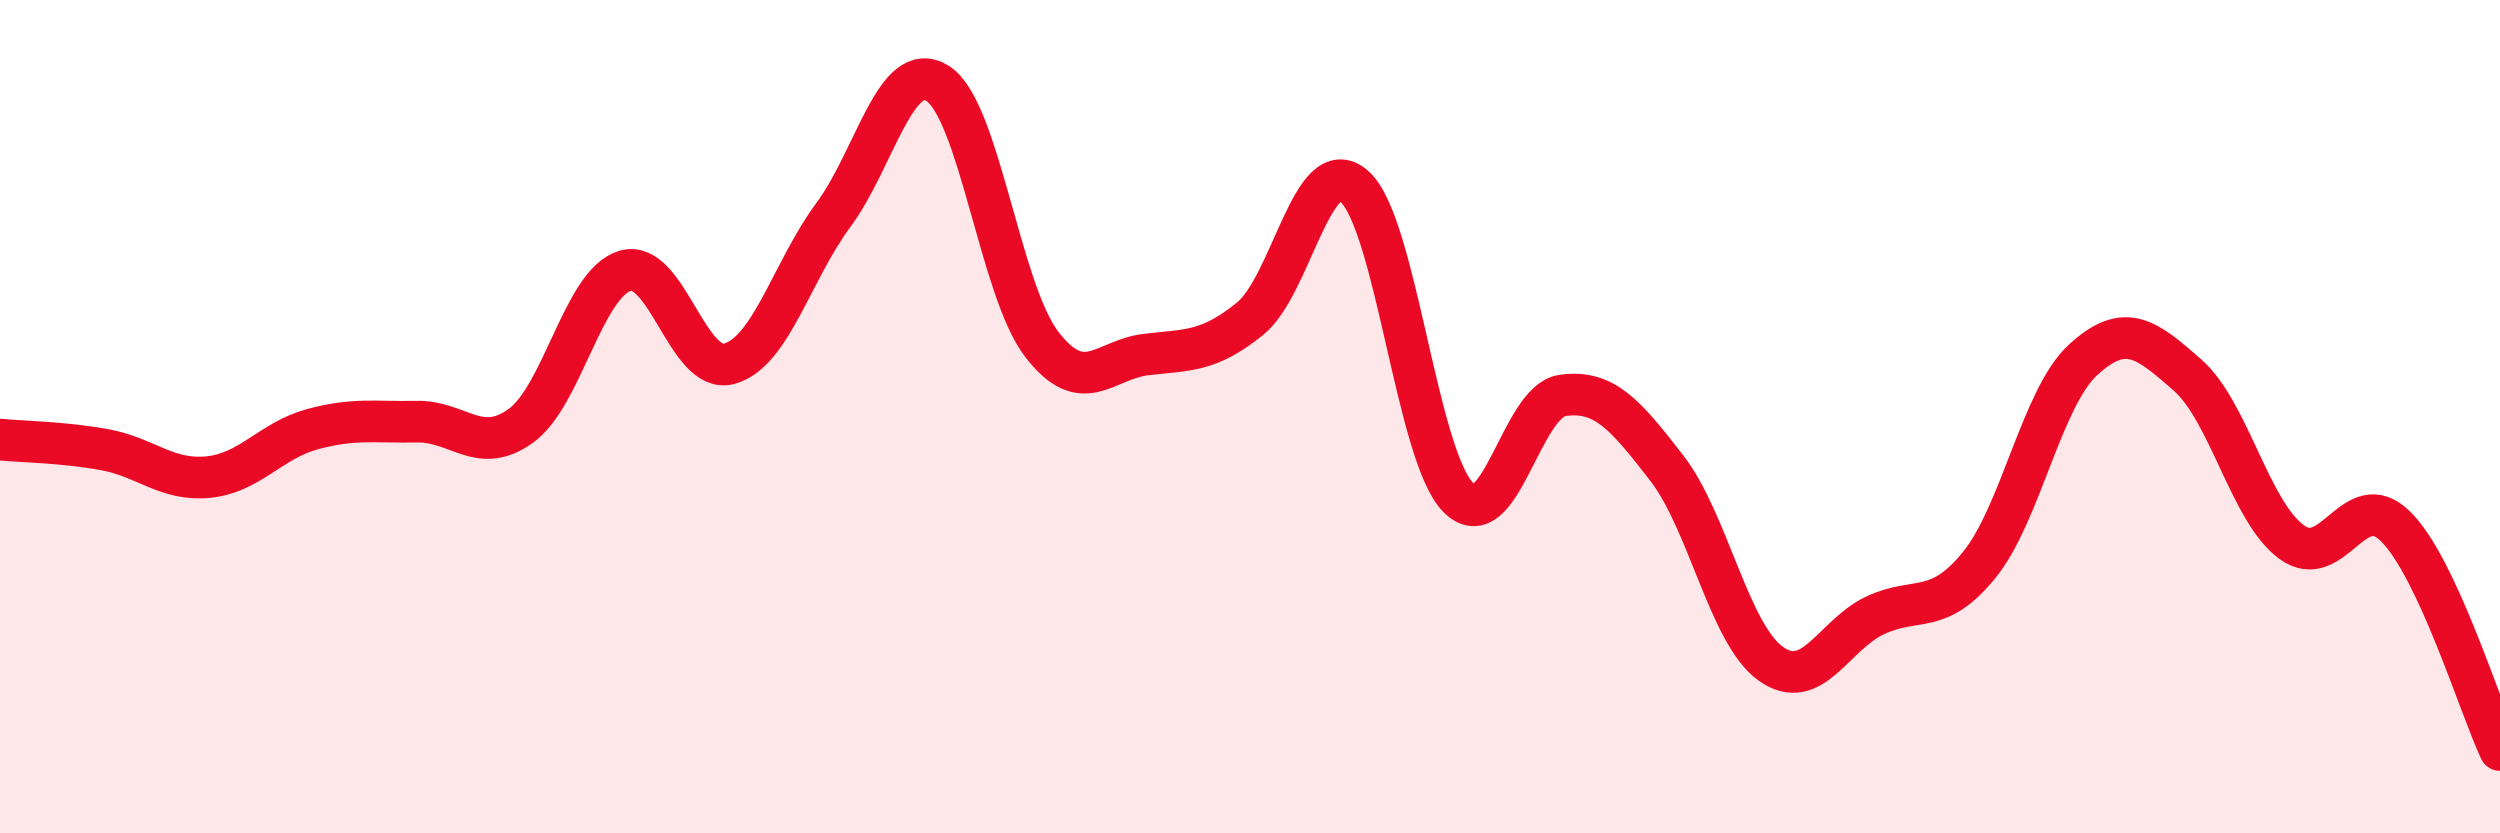
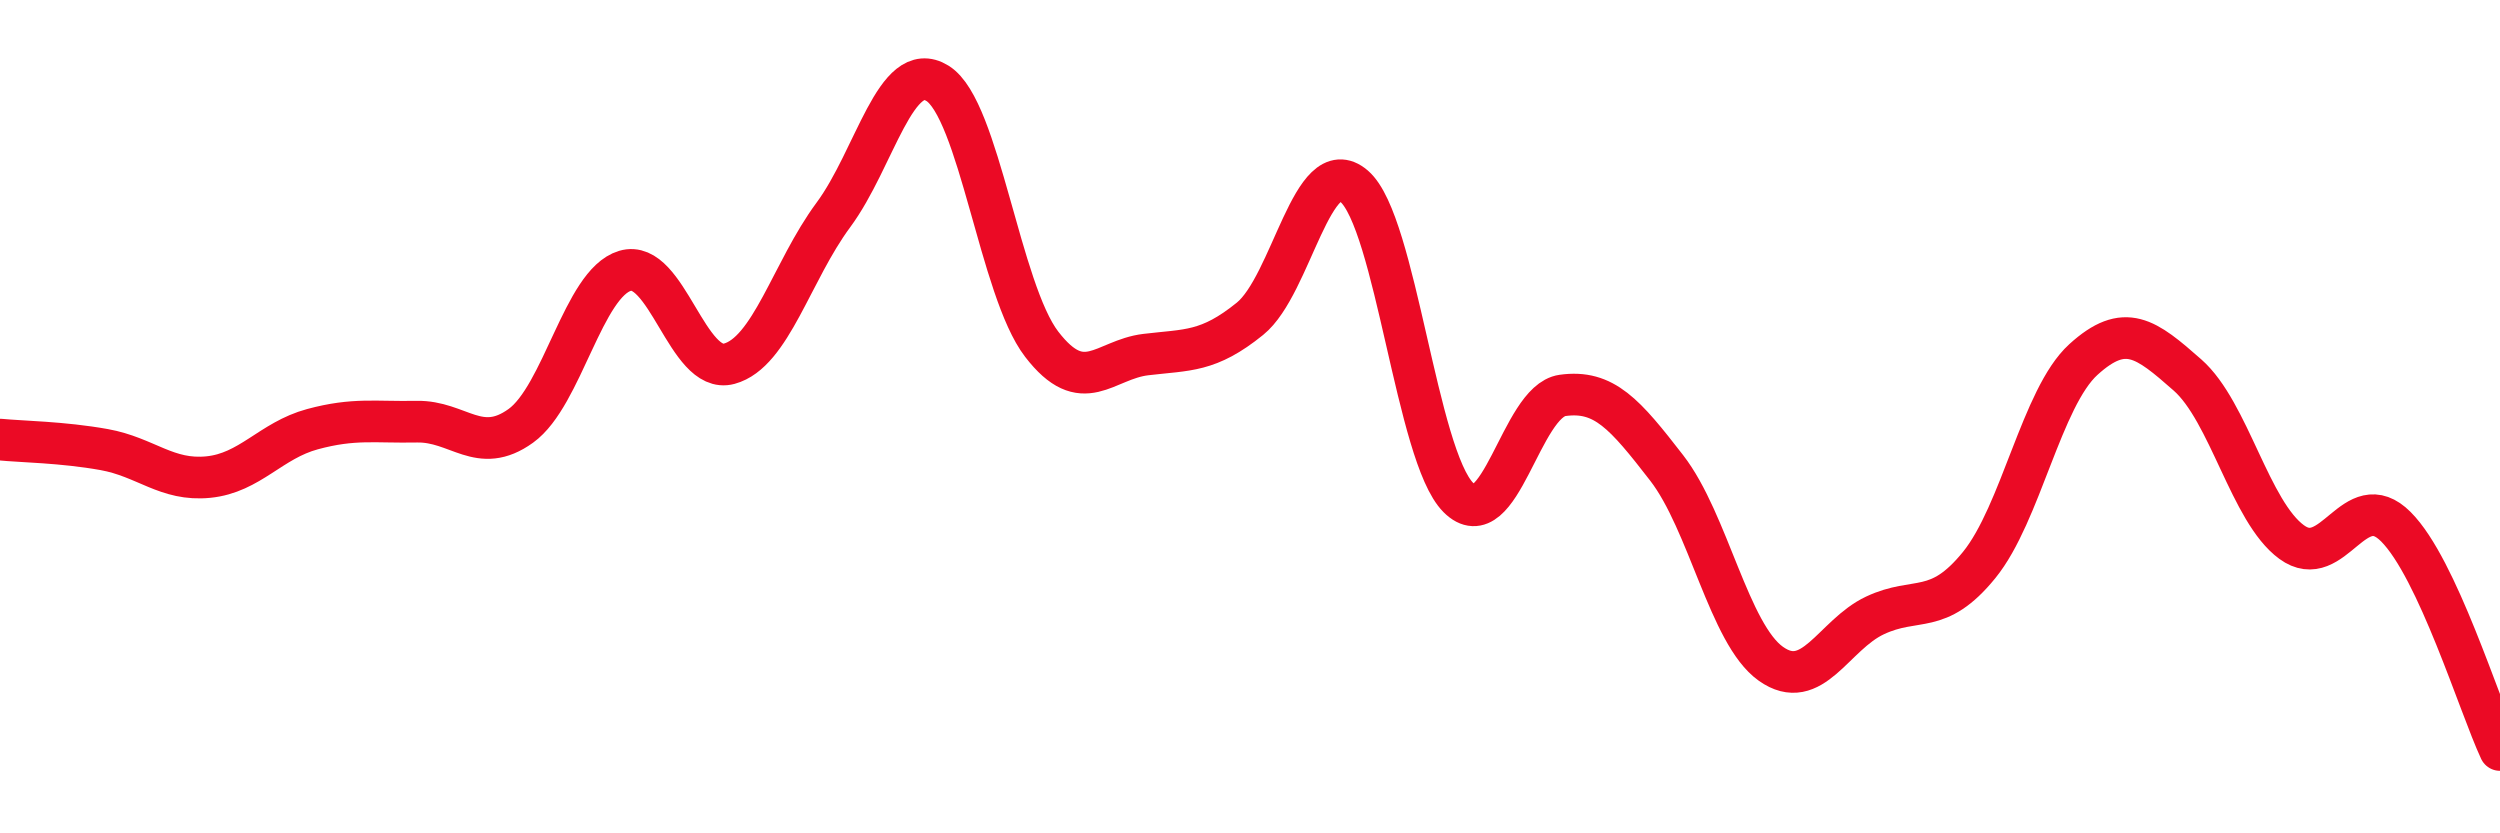
<svg xmlns="http://www.w3.org/2000/svg" width="60" height="20" viewBox="0 0 60 20">
-   <path d="M 0,10.55 C 0.5,10.6 1.5,10.61 2.5,10.79 C 3.5,10.97 4,11.55 5,11.45 C 6,11.35 6.5,10.57 7.5,10.3 C 8.5,10.03 9,10.14 10,10.12 C 11,10.1 11.5,10.94 12.5,10.22 C 13.5,9.5 14,6.8 15,6.5 C 16,6.2 16.5,9 17.5,8.73 C 18.5,8.46 19,6.51 20,5.16 C 21,3.81 21.5,1.38 22.5,2 C 23.5,2.62 24,6.96 25,8.26 C 26,9.56 26.5,8.63 27.5,8.51 C 28.5,8.39 29,8.46 30,7.65 C 31,6.84 31.5,3.61 32.5,4.47 C 33.5,5.33 34,10.94 35,11.94 C 36,12.94 36.5,9.63 37.5,9.49 C 38.5,9.35 39,9.94 40,11.23 C 41,12.52 41.5,15.22 42.5,15.93 C 43.5,16.64 44,15.24 45,14.77 C 46,14.3 46.5,14.79 47.5,13.56 C 48.5,12.33 49,9.54 50,8.63 C 51,7.72 51.5,8.12 52.5,9 C 53.5,9.88 54,12.28 55,13.01 C 56,13.74 56.5,11.64 57.5,12.64 C 58.5,13.64 59.5,16.93 60,18L60 20L0 20Z" fill="#EB0A25" opacity="0.1" stroke-linecap="round" stroke-linejoin="round" />
  <path d="M 0,10.55 C 0.5,10.6 1.5,10.61 2.5,10.79 C 3.5,10.97 4,11.55 5,11.45 C 6,11.35 6.5,10.57 7.5,10.3 C 8.5,10.03 9,10.14 10,10.12 C 11,10.1 11.5,10.94 12.5,10.22 C 13.5,9.5 14,6.8 15,6.5 C 16,6.2 16.5,9 17.5,8.73 C 18.5,8.46 19,6.51 20,5.16 C 21,3.81 21.5,1.38 22.5,2 C 23.5,2.62 24,6.96 25,8.26 C 26,9.56 26.5,8.63 27.5,8.51 C 28.5,8.39 29,8.46 30,7.65 C 31,6.84 31.5,3.61 32.5,4.47 C 33.5,5.33 34,10.94 35,11.94 C 36,12.94 36.5,9.63 37.5,9.49 C 38.5,9.35 39,9.94 40,11.23 C 41,12.52 41.5,15.22 42.5,15.93 C 43.5,16.64 44,15.24 45,14.77 C 46,14.3 46.5,14.79 47.5,13.56 C 48.5,12.33 49,9.54 50,8.63 C 51,7.72 51.5,8.12 52.5,9 C 53.5,9.88 54,12.28 55,13.01 C 56,13.74 56.5,11.64 57.5,12.64 C 58.5,13.64 59.5,16.93 60,18" stroke="#EB0A25" stroke-width="1" fill="none" stroke-linecap="round" stroke-linejoin="round" />
</svg>